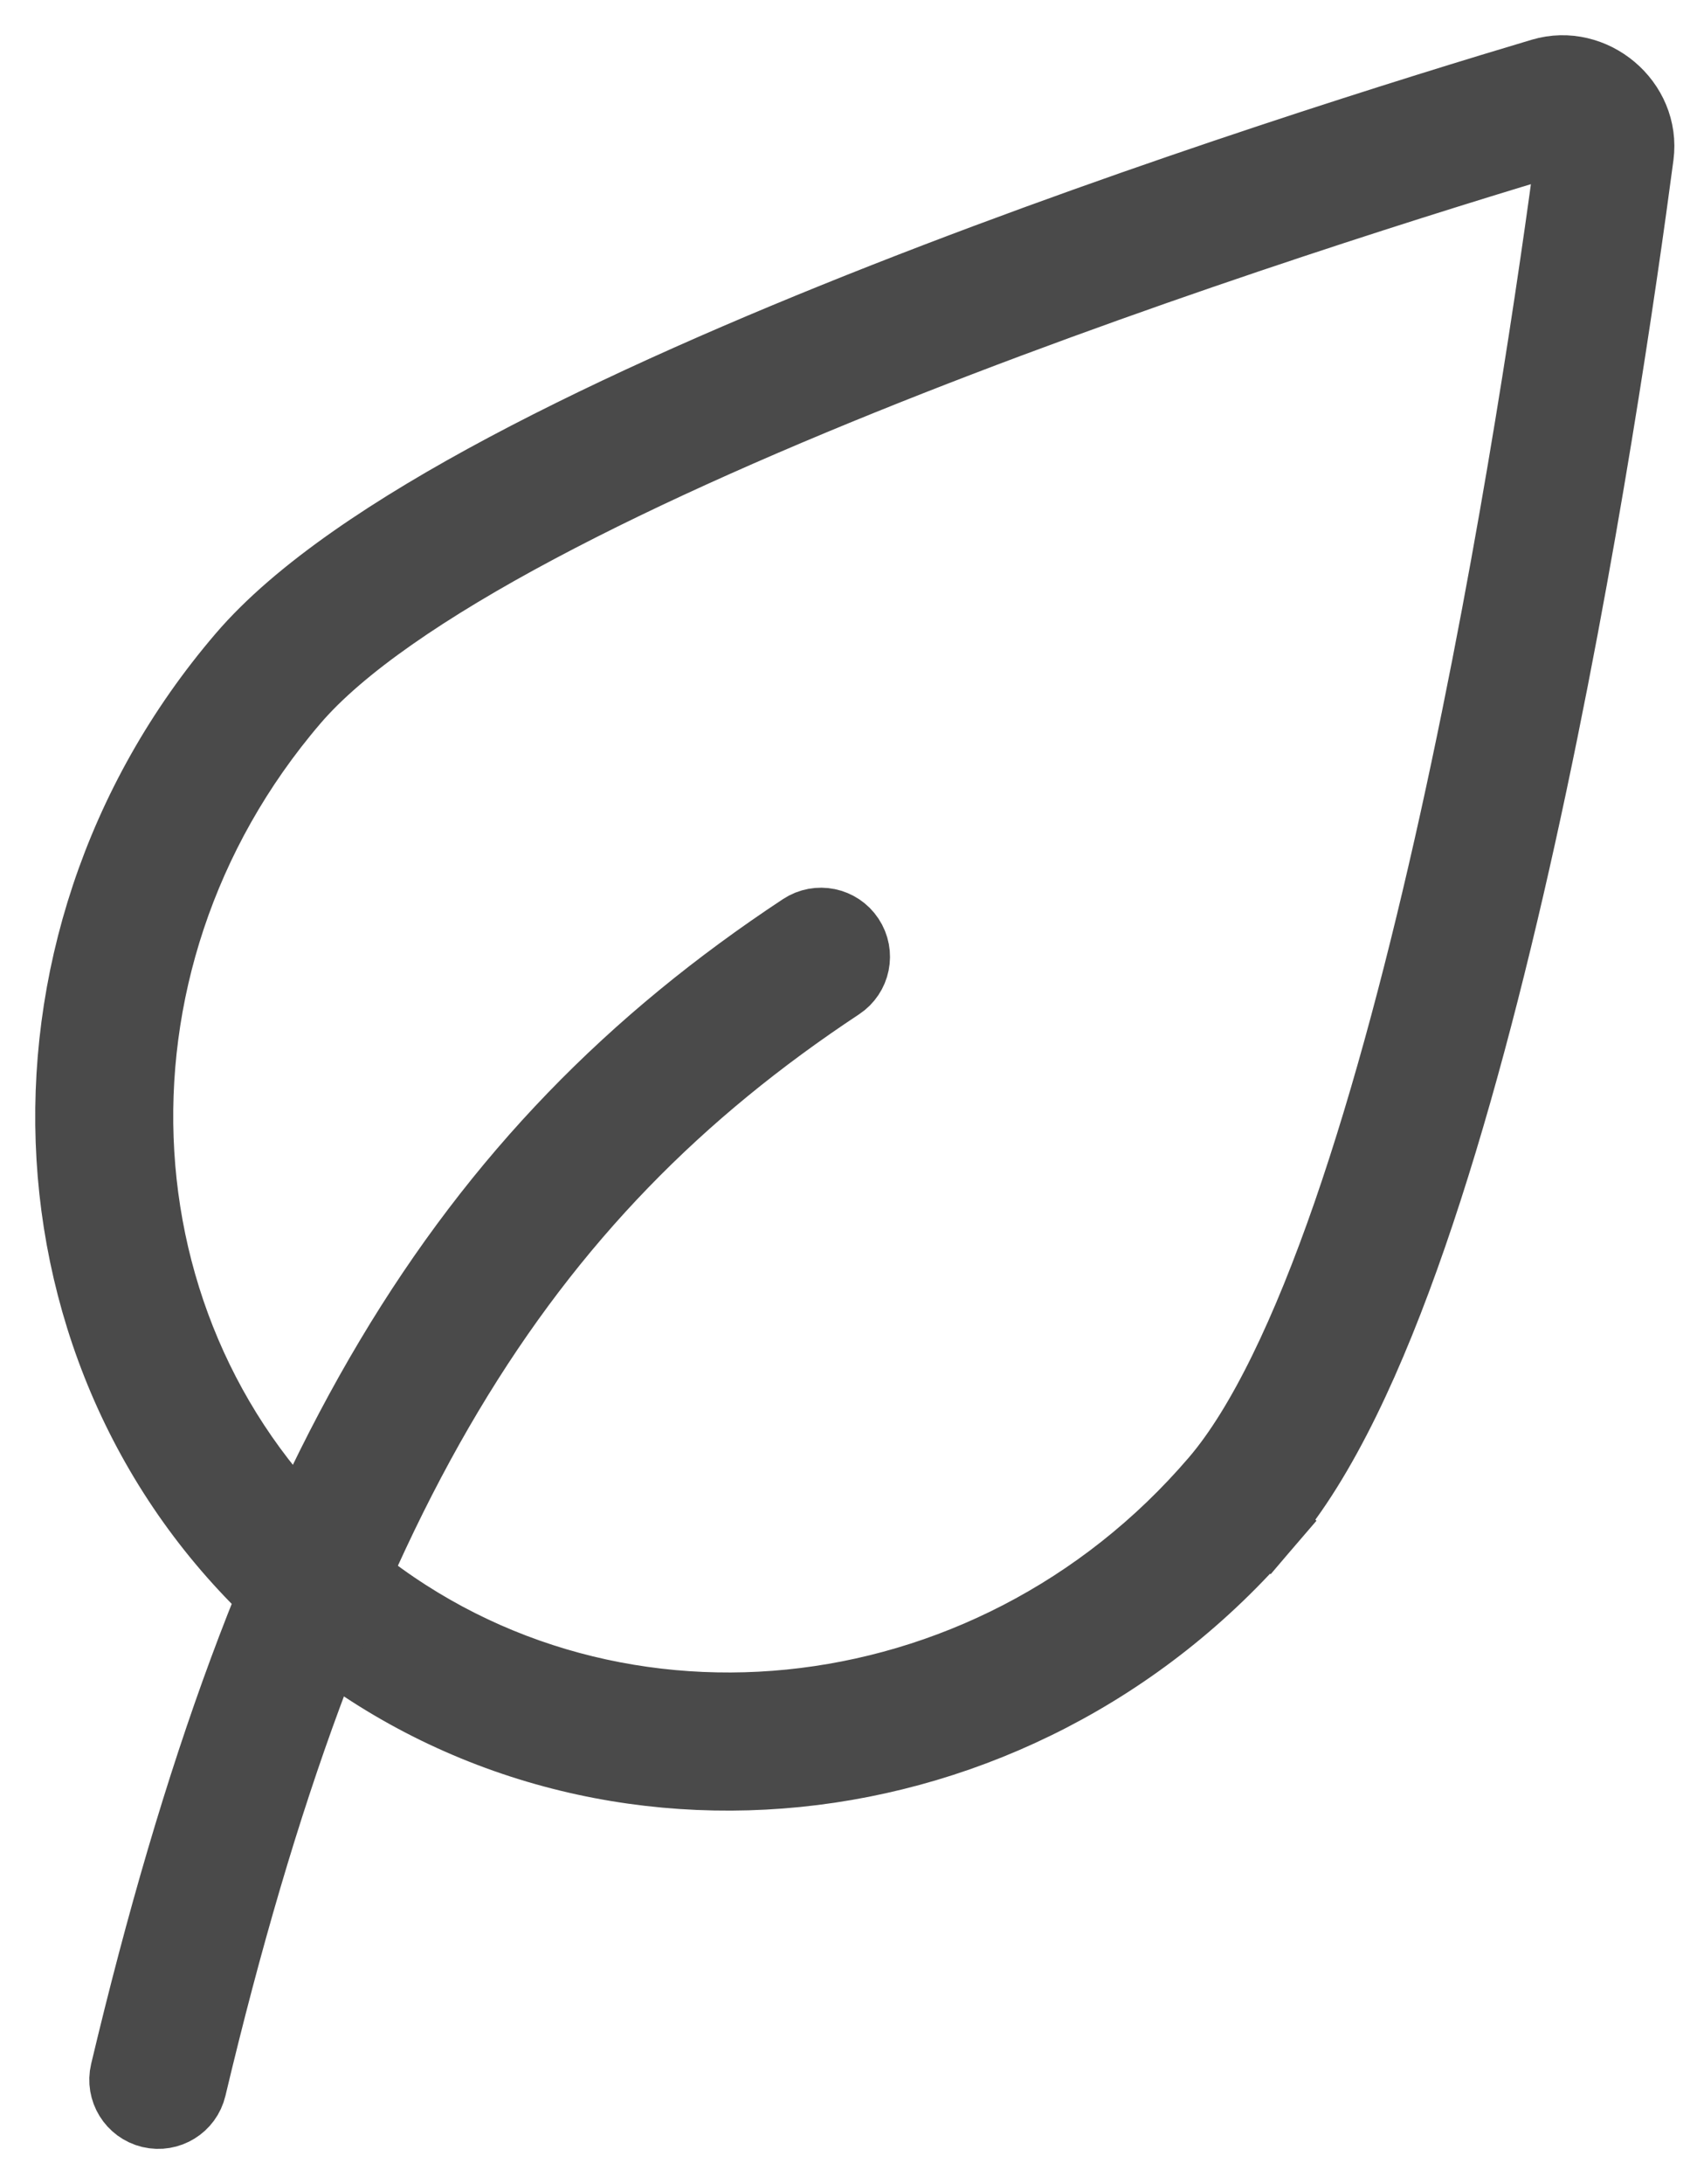
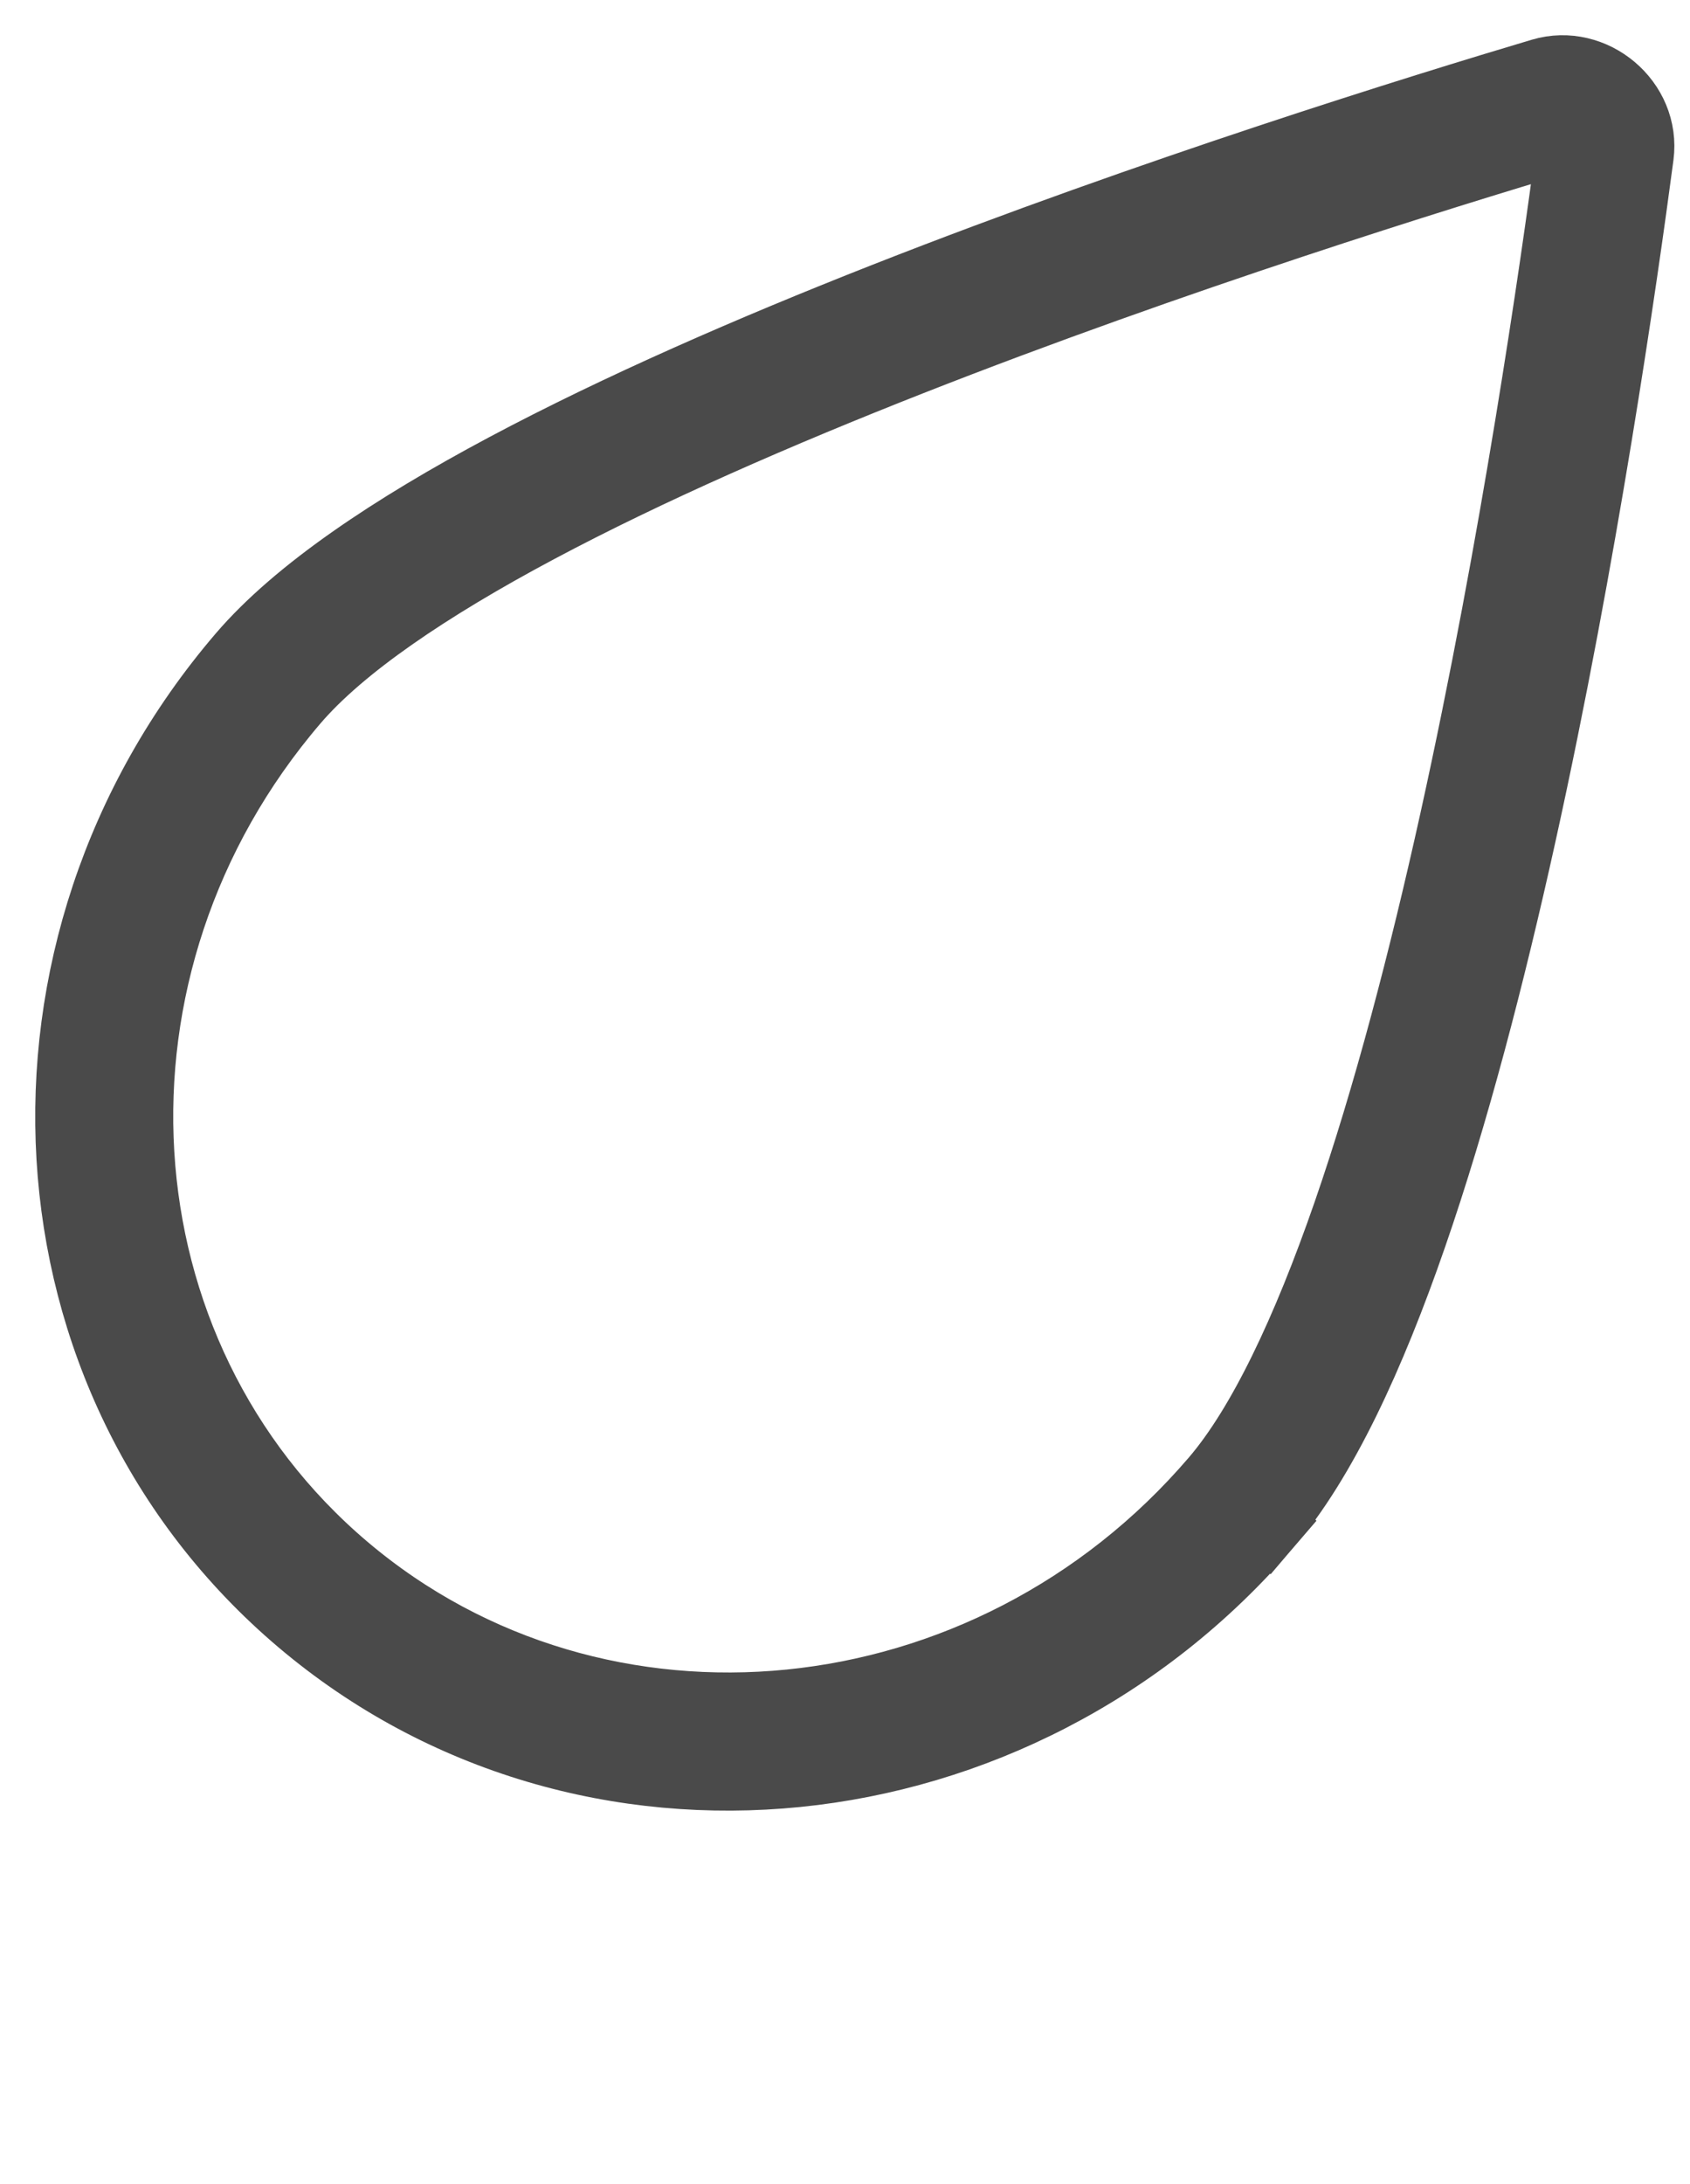
<svg xmlns="http://www.w3.org/2000/svg" width="24" height="31" viewBox="0 0 24 31" fill="none">
  <path fill-rule="evenodd" clip-rule="evenodd" d="M22.271 1.995C22.229 1.959 22.19 1.957 22.169 1.963C20.5 2.46 16.684 3.64 12.928 5.116C11.05 5.854 9.195 6.663 7.635 7.494C6.061 8.332 4.836 9.167 4.172 9.942L4.172 9.942C0.948 13.705 1.298 19.22 4.897 22.266C8.498 25.314 14.036 24.778 17.262 21.013C17.926 20.238 18.559 18.903 19.141 17.226C19.717 15.563 20.225 13.614 20.659 11.653C21.526 7.733 22.09 3.802 22.317 2.084C22.319 2.066 22.314 2.03 22.271 1.995ZM21.896 1.043C22.62 0.828 23.369 1.452 23.269 2.209L23.269 2.209C23.04 3.938 22.472 7.901 21.596 11.861C21.158 13.84 20.641 15.828 20.048 17.54C19.46 19.238 18.779 20.718 17.991 21.638L17.63 21.328L17.991 21.638C14.445 25.776 8.308 26.411 4.277 22.999C0.244 19.585 -0.104 13.457 3.443 9.317C4.23 8.398 5.591 7.494 7.183 6.646C8.789 5.791 10.681 4.967 12.577 4.222C16.37 2.732 20.216 1.543 21.896 1.043L21.896 1.043Z" fill="#4A4A4A" stroke="#4A4A4A" stroke-miterlimit="10" stroke-linecap="round" />
-   <path fill-rule="evenodd" clip-rule="evenodd" d="M12.059 13.315C12.206 13.536 12.145 13.834 11.923 13.98C7.373 16.986 4.718 21.209 2.715 29.631C2.654 29.889 2.395 30.048 2.137 29.987C1.879 29.925 1.72 29.667 1.781 29.409C3.816 20.854 6.564 16.369 11.394 13.179C11.616 13.033 11.913 13.094 12.059 13.315Z" fill="#4A4A4A" stroke="#4A4A4A" stroke-miterlimit="10" stroke-linecap="round" />
</svg>